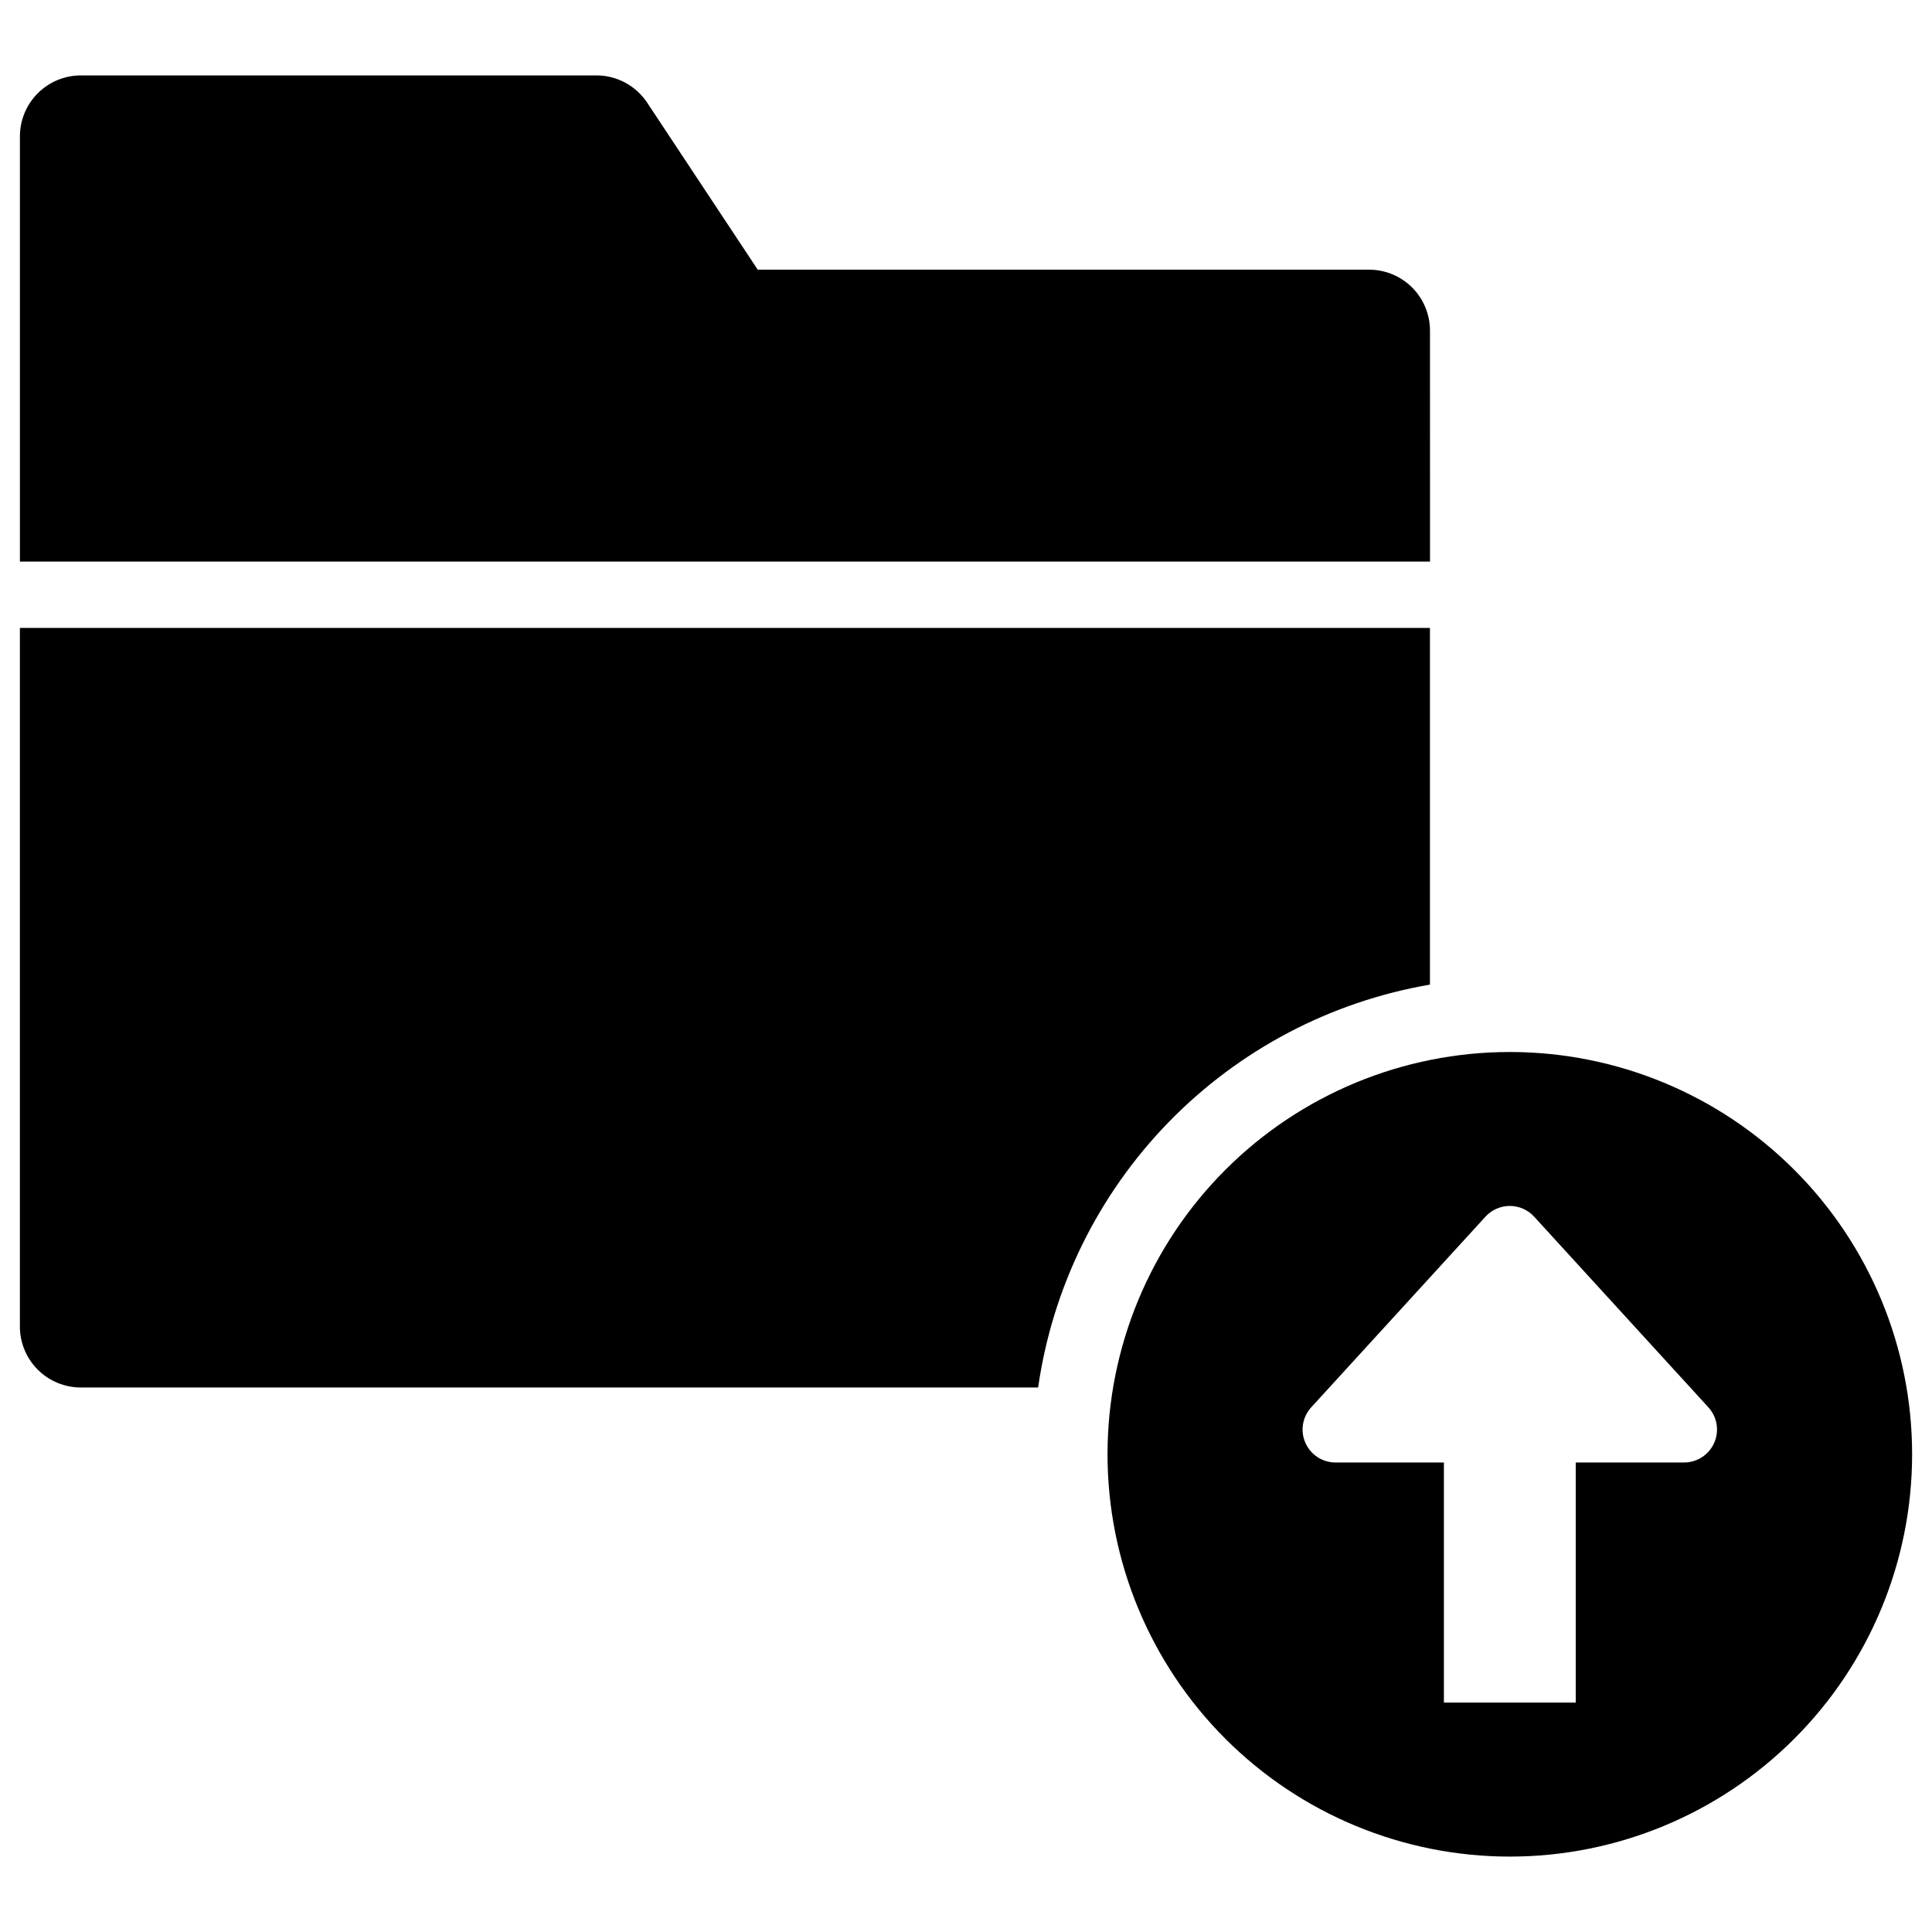
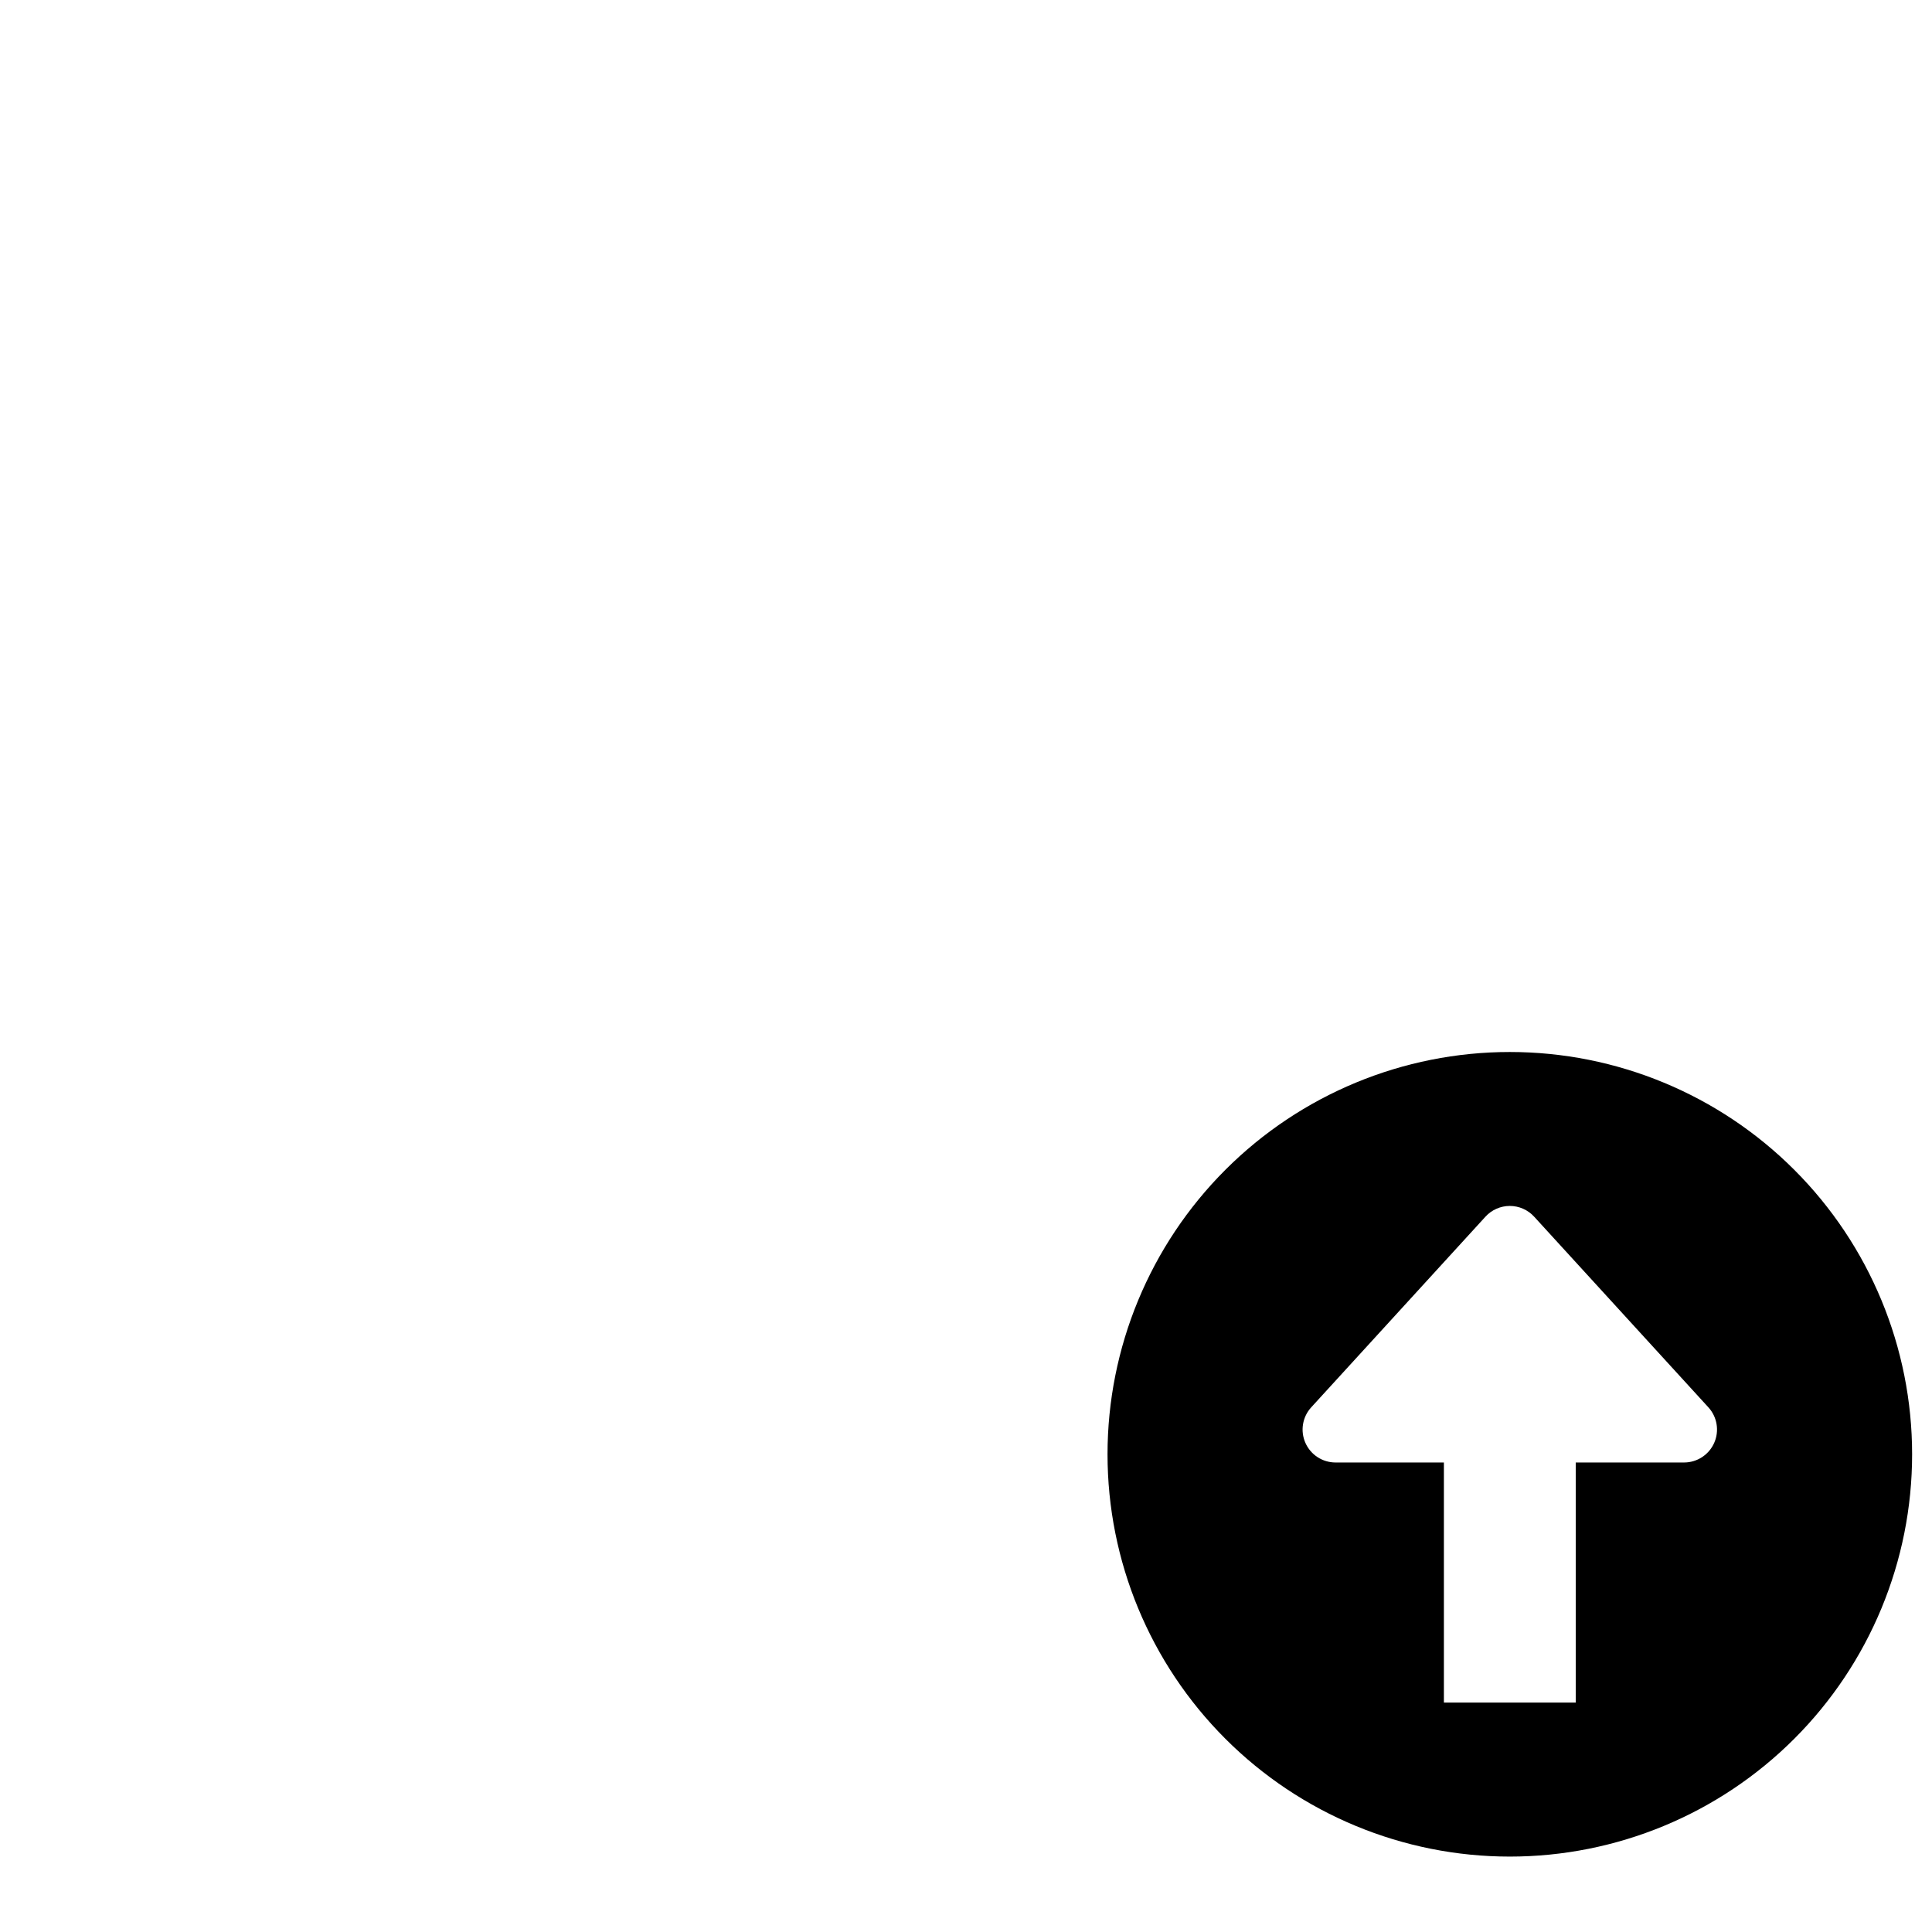
<svg xmlns="http://www.w3.org/2000/svg" fill="#000000" width="800px" height="800px" version="1.1" viewBox="144 144 512 512">
  <g>
    <path d="m544.12 422.79c-28.277 0-55.395 11.23-75.387 31.227-19.992 19.992-31.227 47.109-31.227 75.387 0 28.273 11.234 55.391 31.227 75.383 19.992 19.996 47.109 31.227 75.387 31.227 28.273 0 55.391-11.234 75.383-31.227 19.996-19.992 31.227-47.109 31.227-75.387 0-28.273-11.23-55.391-31.227-75.383-19.992-19.996-47.109-31.227-75.383-31.227zm54.168 103.57c-1.398 3.168-4.531 5.215-7.992 5.215h-28.711v63.629h-34.938v-63.629h-28.703c-3.465 0.004-6.602-2.035-8-5.203-1.398-3.168-0.793-6.859 1.543-9.414l46.18-50.531c1.652-1.809 3.996-2.84 6.445-2.84 2.453 0 4.797 1.031 6.449 2.84l46.18 50.531c2.332 2.551 2.938 6.238 1.547 9.402z" />
-     <path d="m522.96 231.61c-0.004-4.281-1.703-8.391-4.731-11.418-3.031-3.027-7.137-4.731-11.418-4.731h-162.01l-29.289-44.242c-2.992-4.519-8.047-7.238-13.465-7.234h-136.62c-4.281 0-8.391 1.703-11.418 4.731s-4.731 7.137-4.731 11.418v112.69h373.69z" />
-     <path d="m522.95 404.93v-94.52h-373.68v185.14c0 4.281 1.699 8.391 4.727 11.418s7.133 4.731 11.418 4.734h253.7c3.797-26.488 15.891-51.094 34.547-70.277 18.656-19.184 42.914-31.961 69.289-36.492z" />
  </g>
</svg>